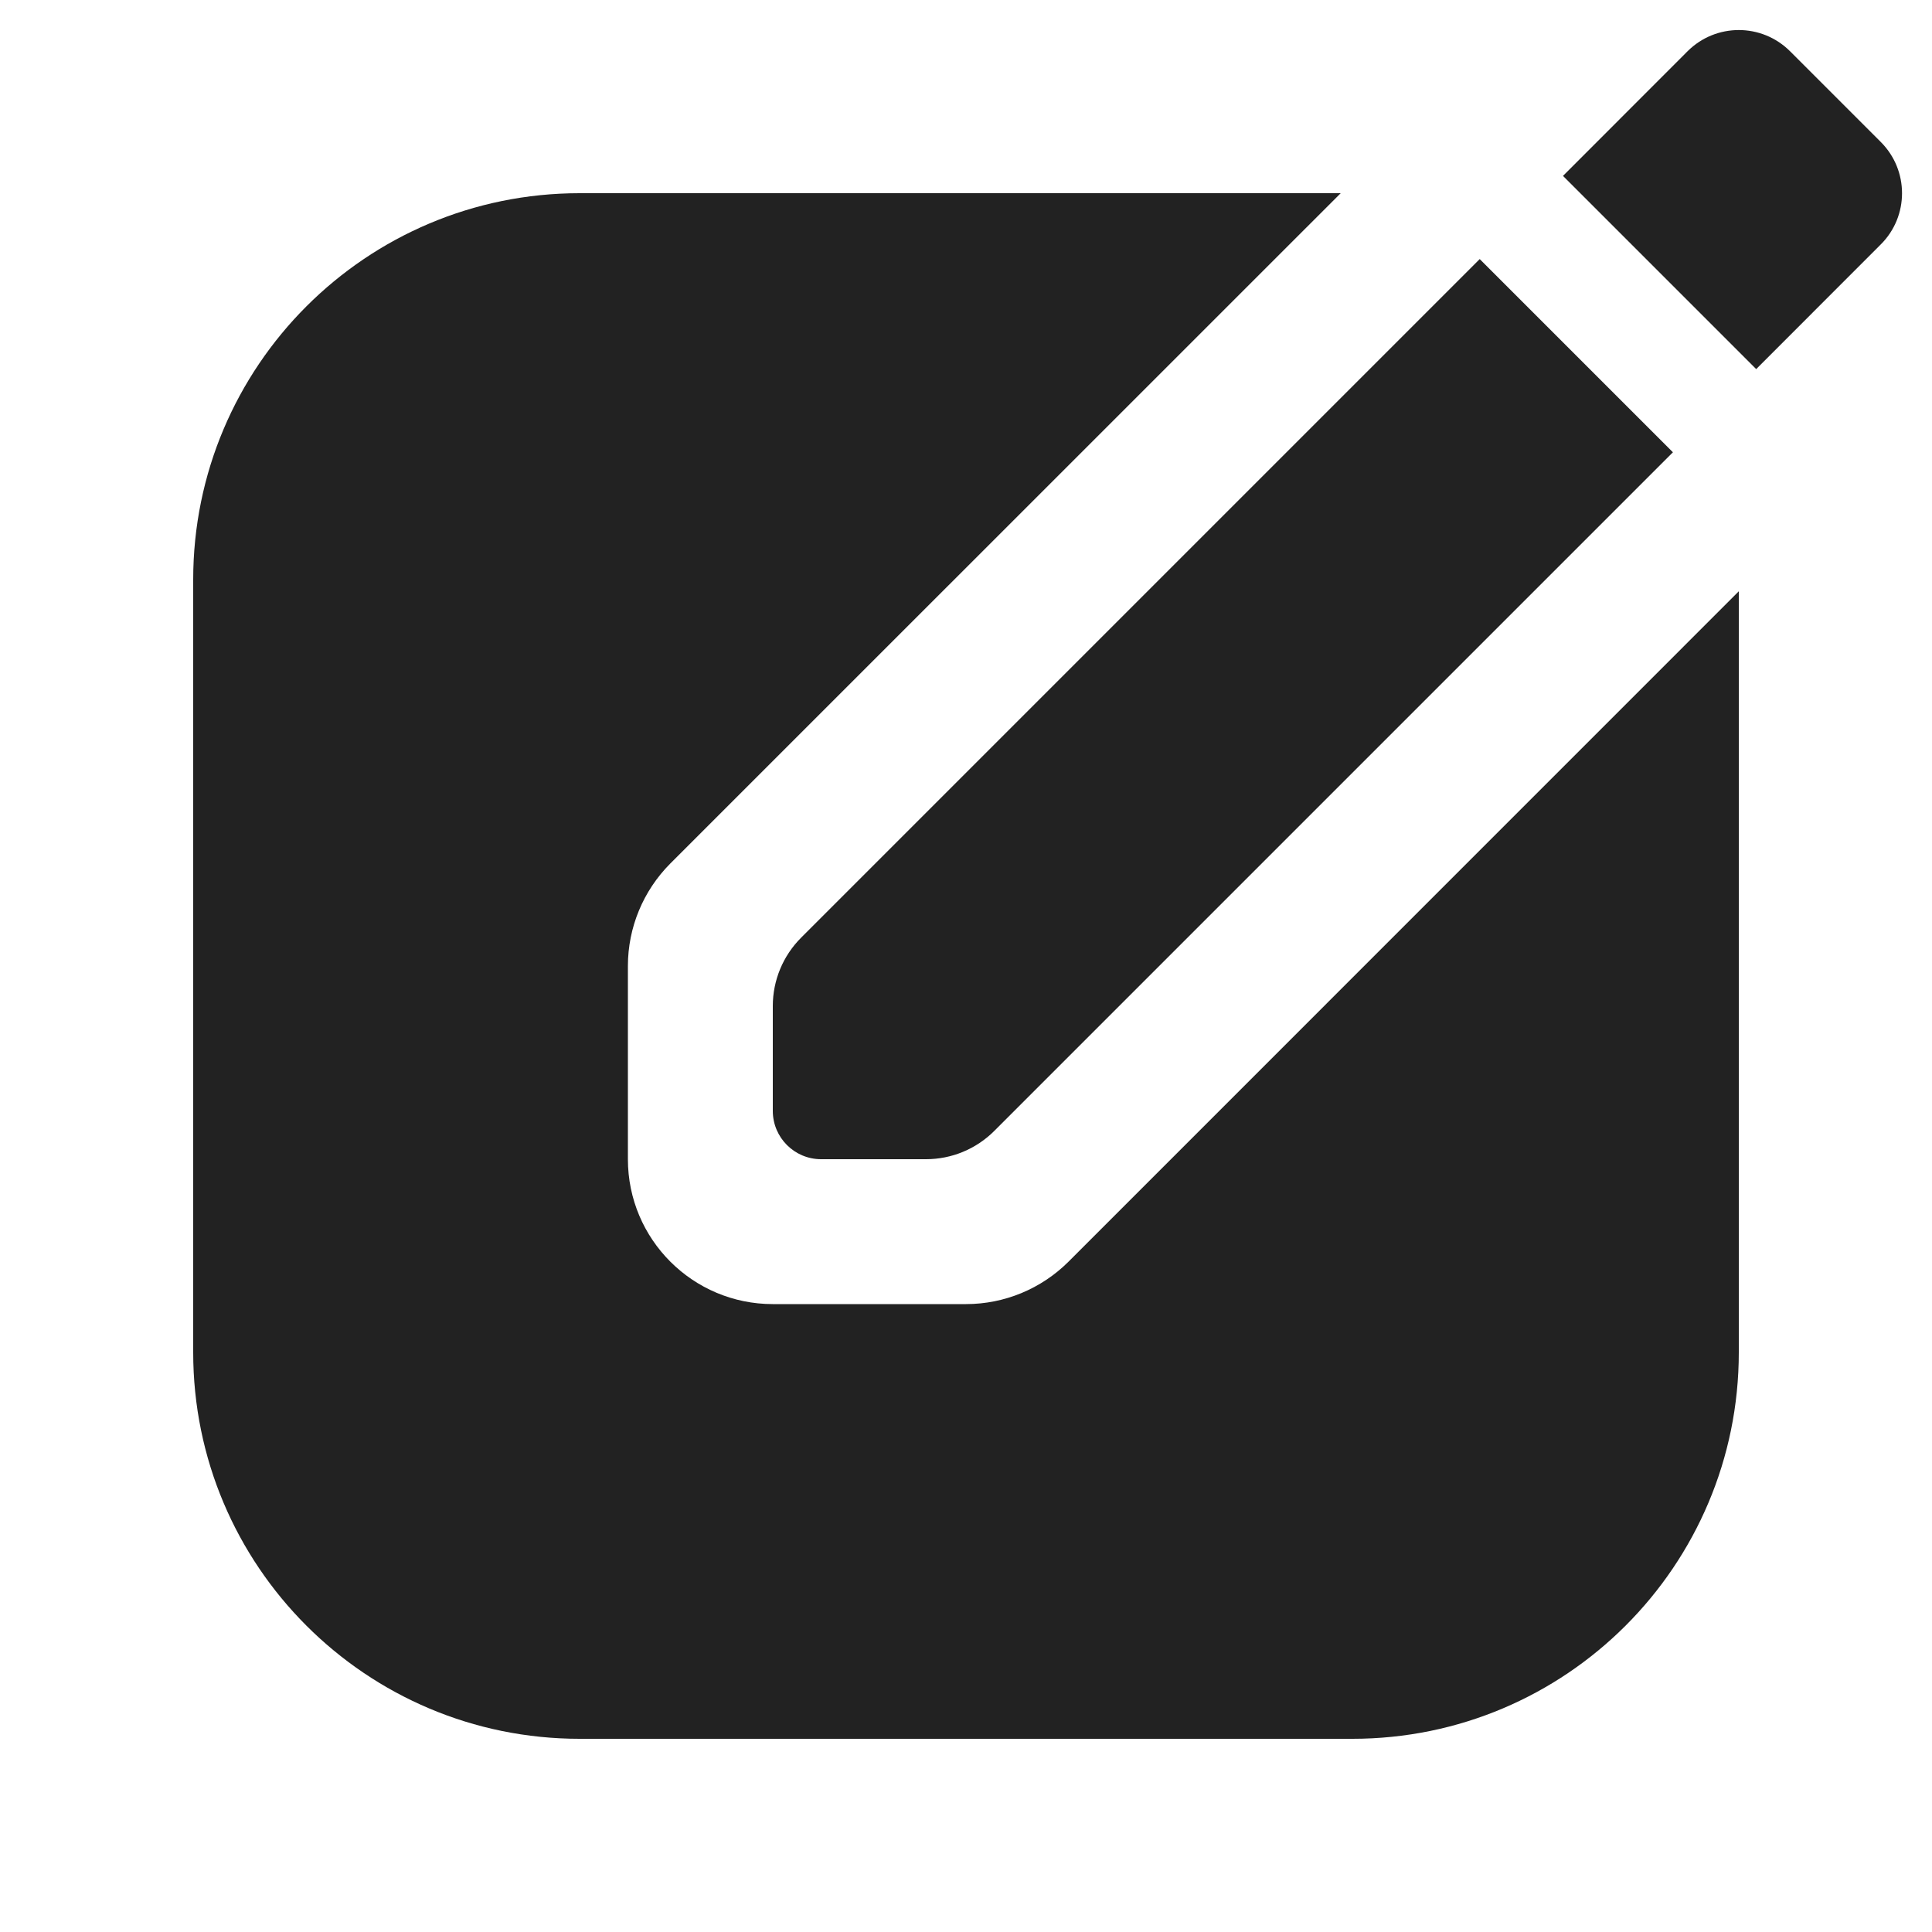
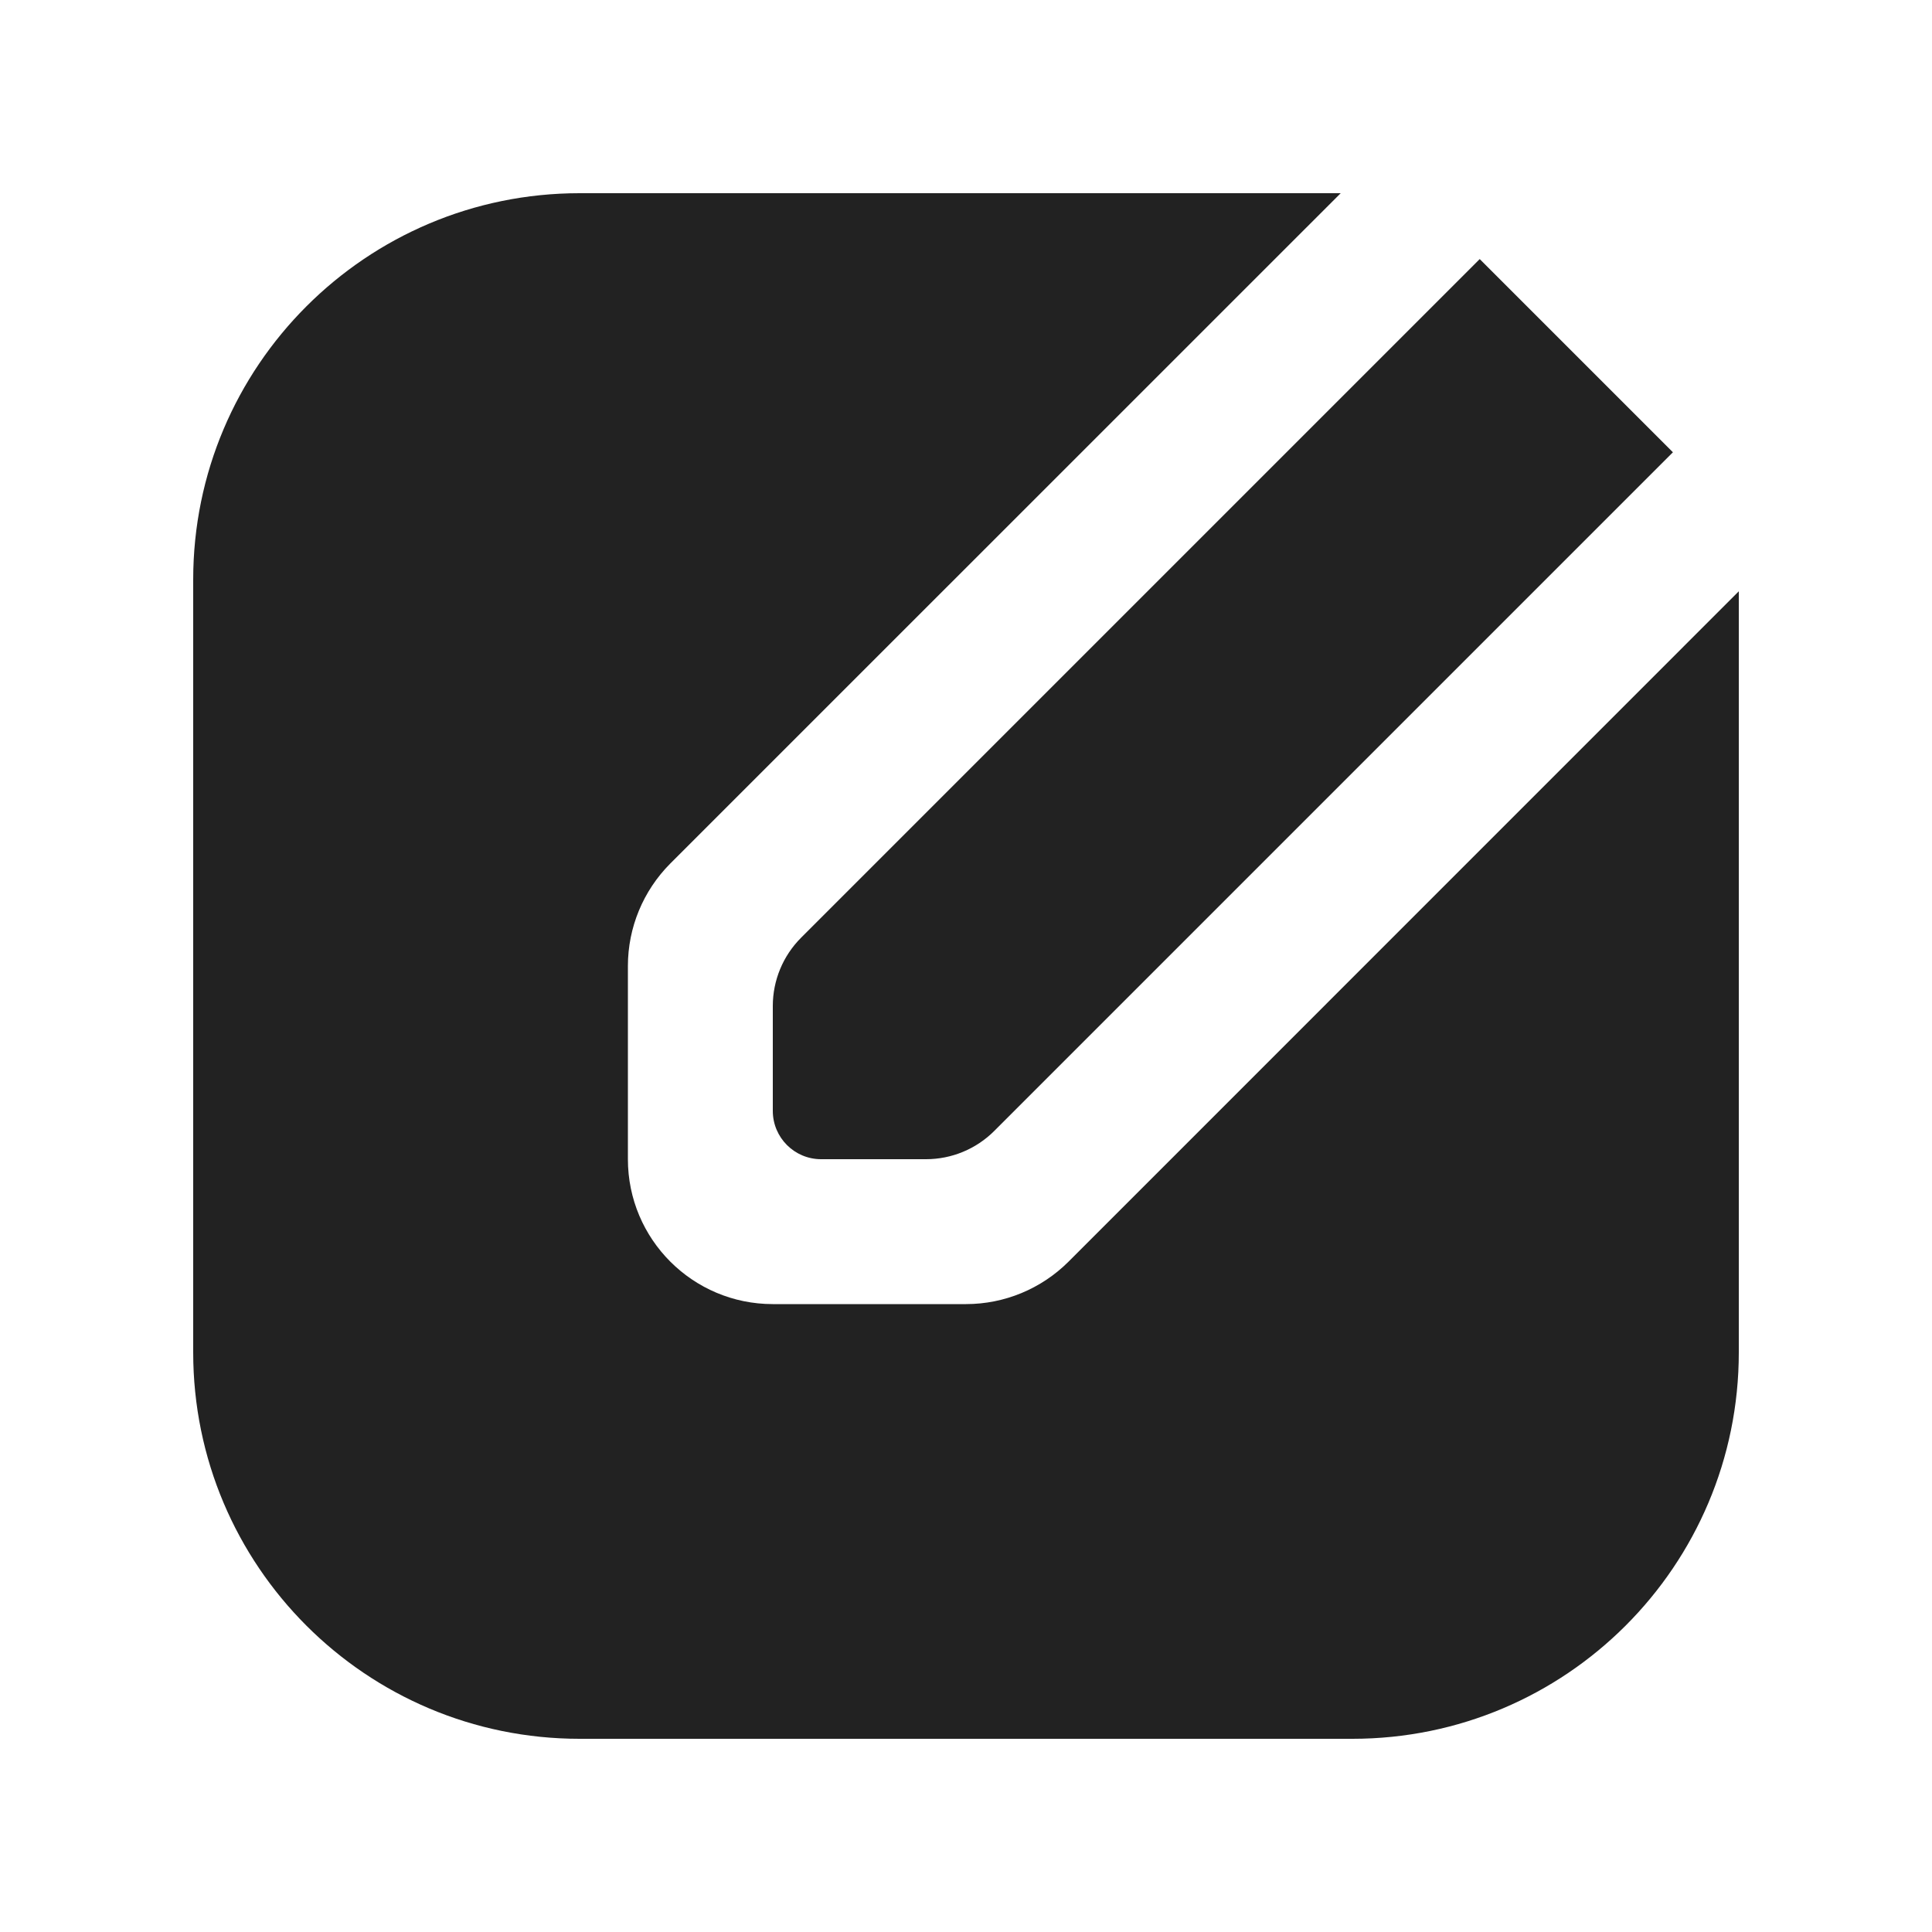
<svg xmlns="http://www.w3.org/2000/svg" width="20" height="20" viewBox="0 0 20 20" fill="none">
  <path d="M8 10.414V11.5C8 11.776 8.224 12 8.5 12H9.586C9.851 12 10.105 11.895 10.293 11.707L17.318 4.682L15.318 2.682L8.293 9.707C8.105 9.895 8 10.149 8 10.414Z" fill="#222222" />
-   <path d="M19.47 2.53L18.18 3.821L16.18 1.821L17.47 0.53C17.763 0.238 18.237 0.238 18.53 0.53L19.47 1.47C19.763 1.763 19.763 2.238 19.47 2.53Z" fill="#222222" />
  <path d="M6 2H13.879L6.939 8.939C6.658 9.221 6.5 9.602 6.5 10V12C6.5 12.829 7.172 13.5 8 13.5H10C10.398 13.5 10.779 13.342 11.061 13.061L18 6.121V14C18 16.209 16.209 18 14 18H6C3.791 18 2 16.209 2 14V6C2 3.791 3.791 2 6 2Z" fill="#222222" />
</svg>